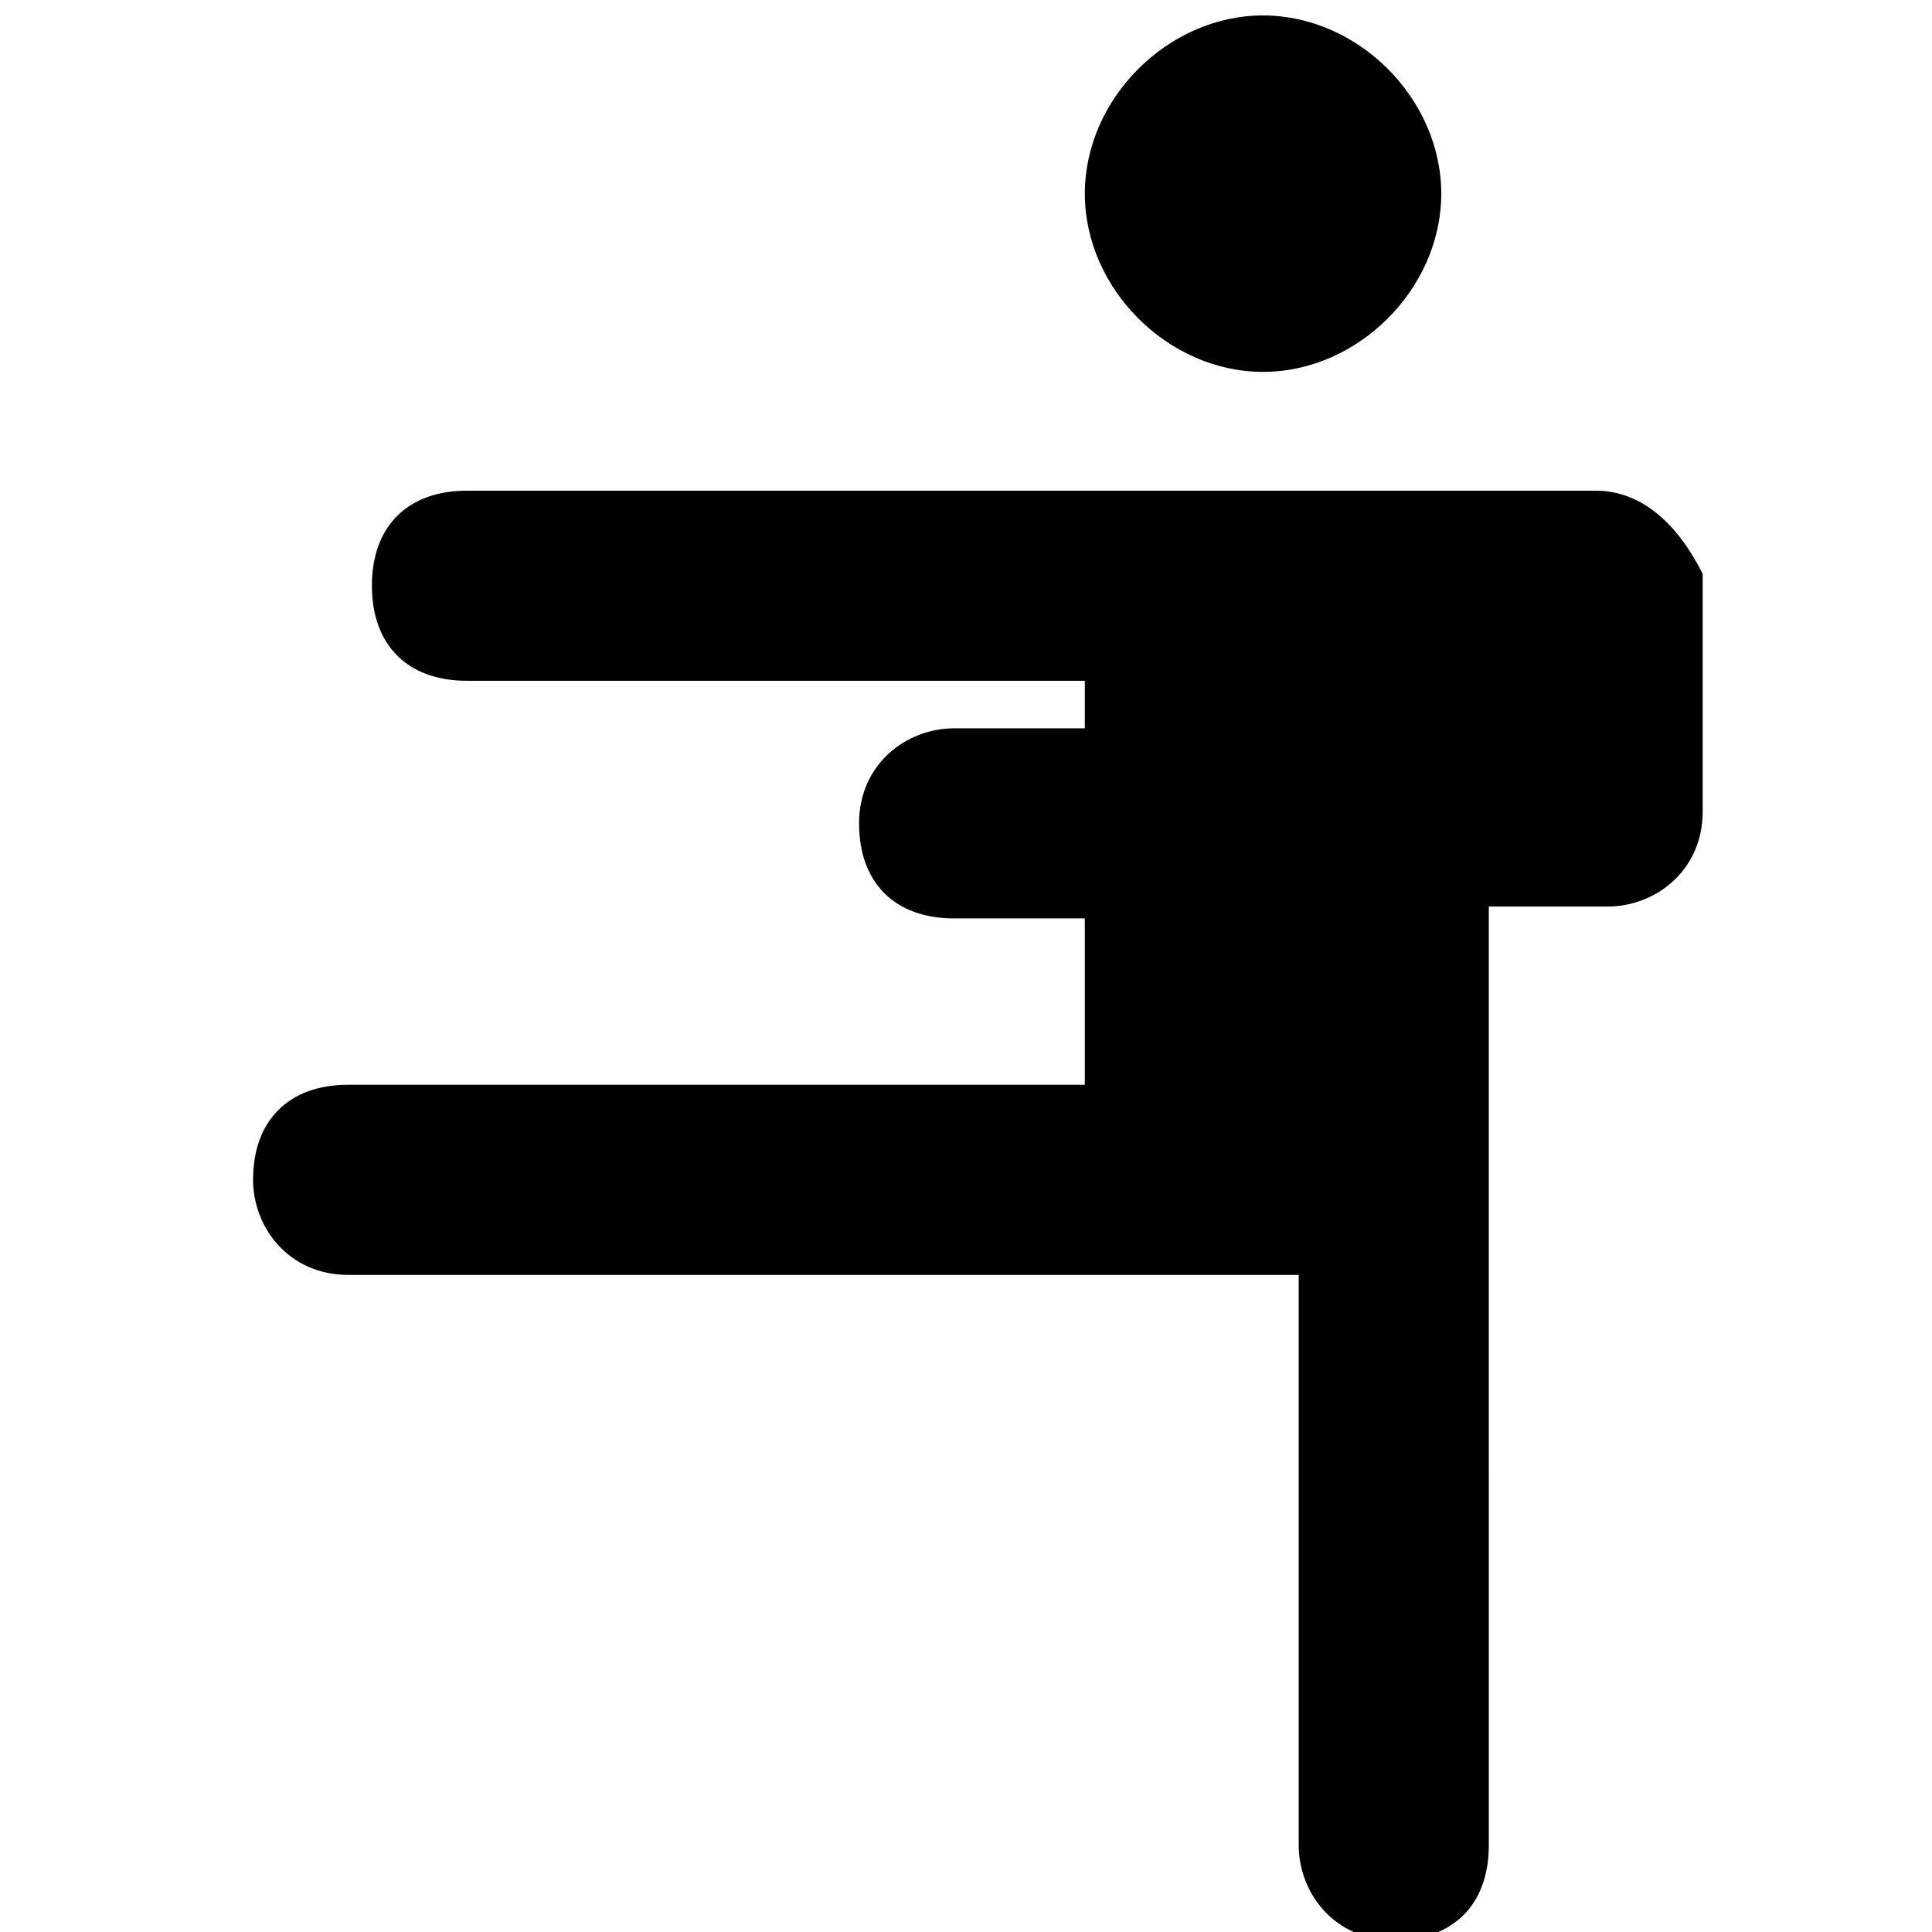
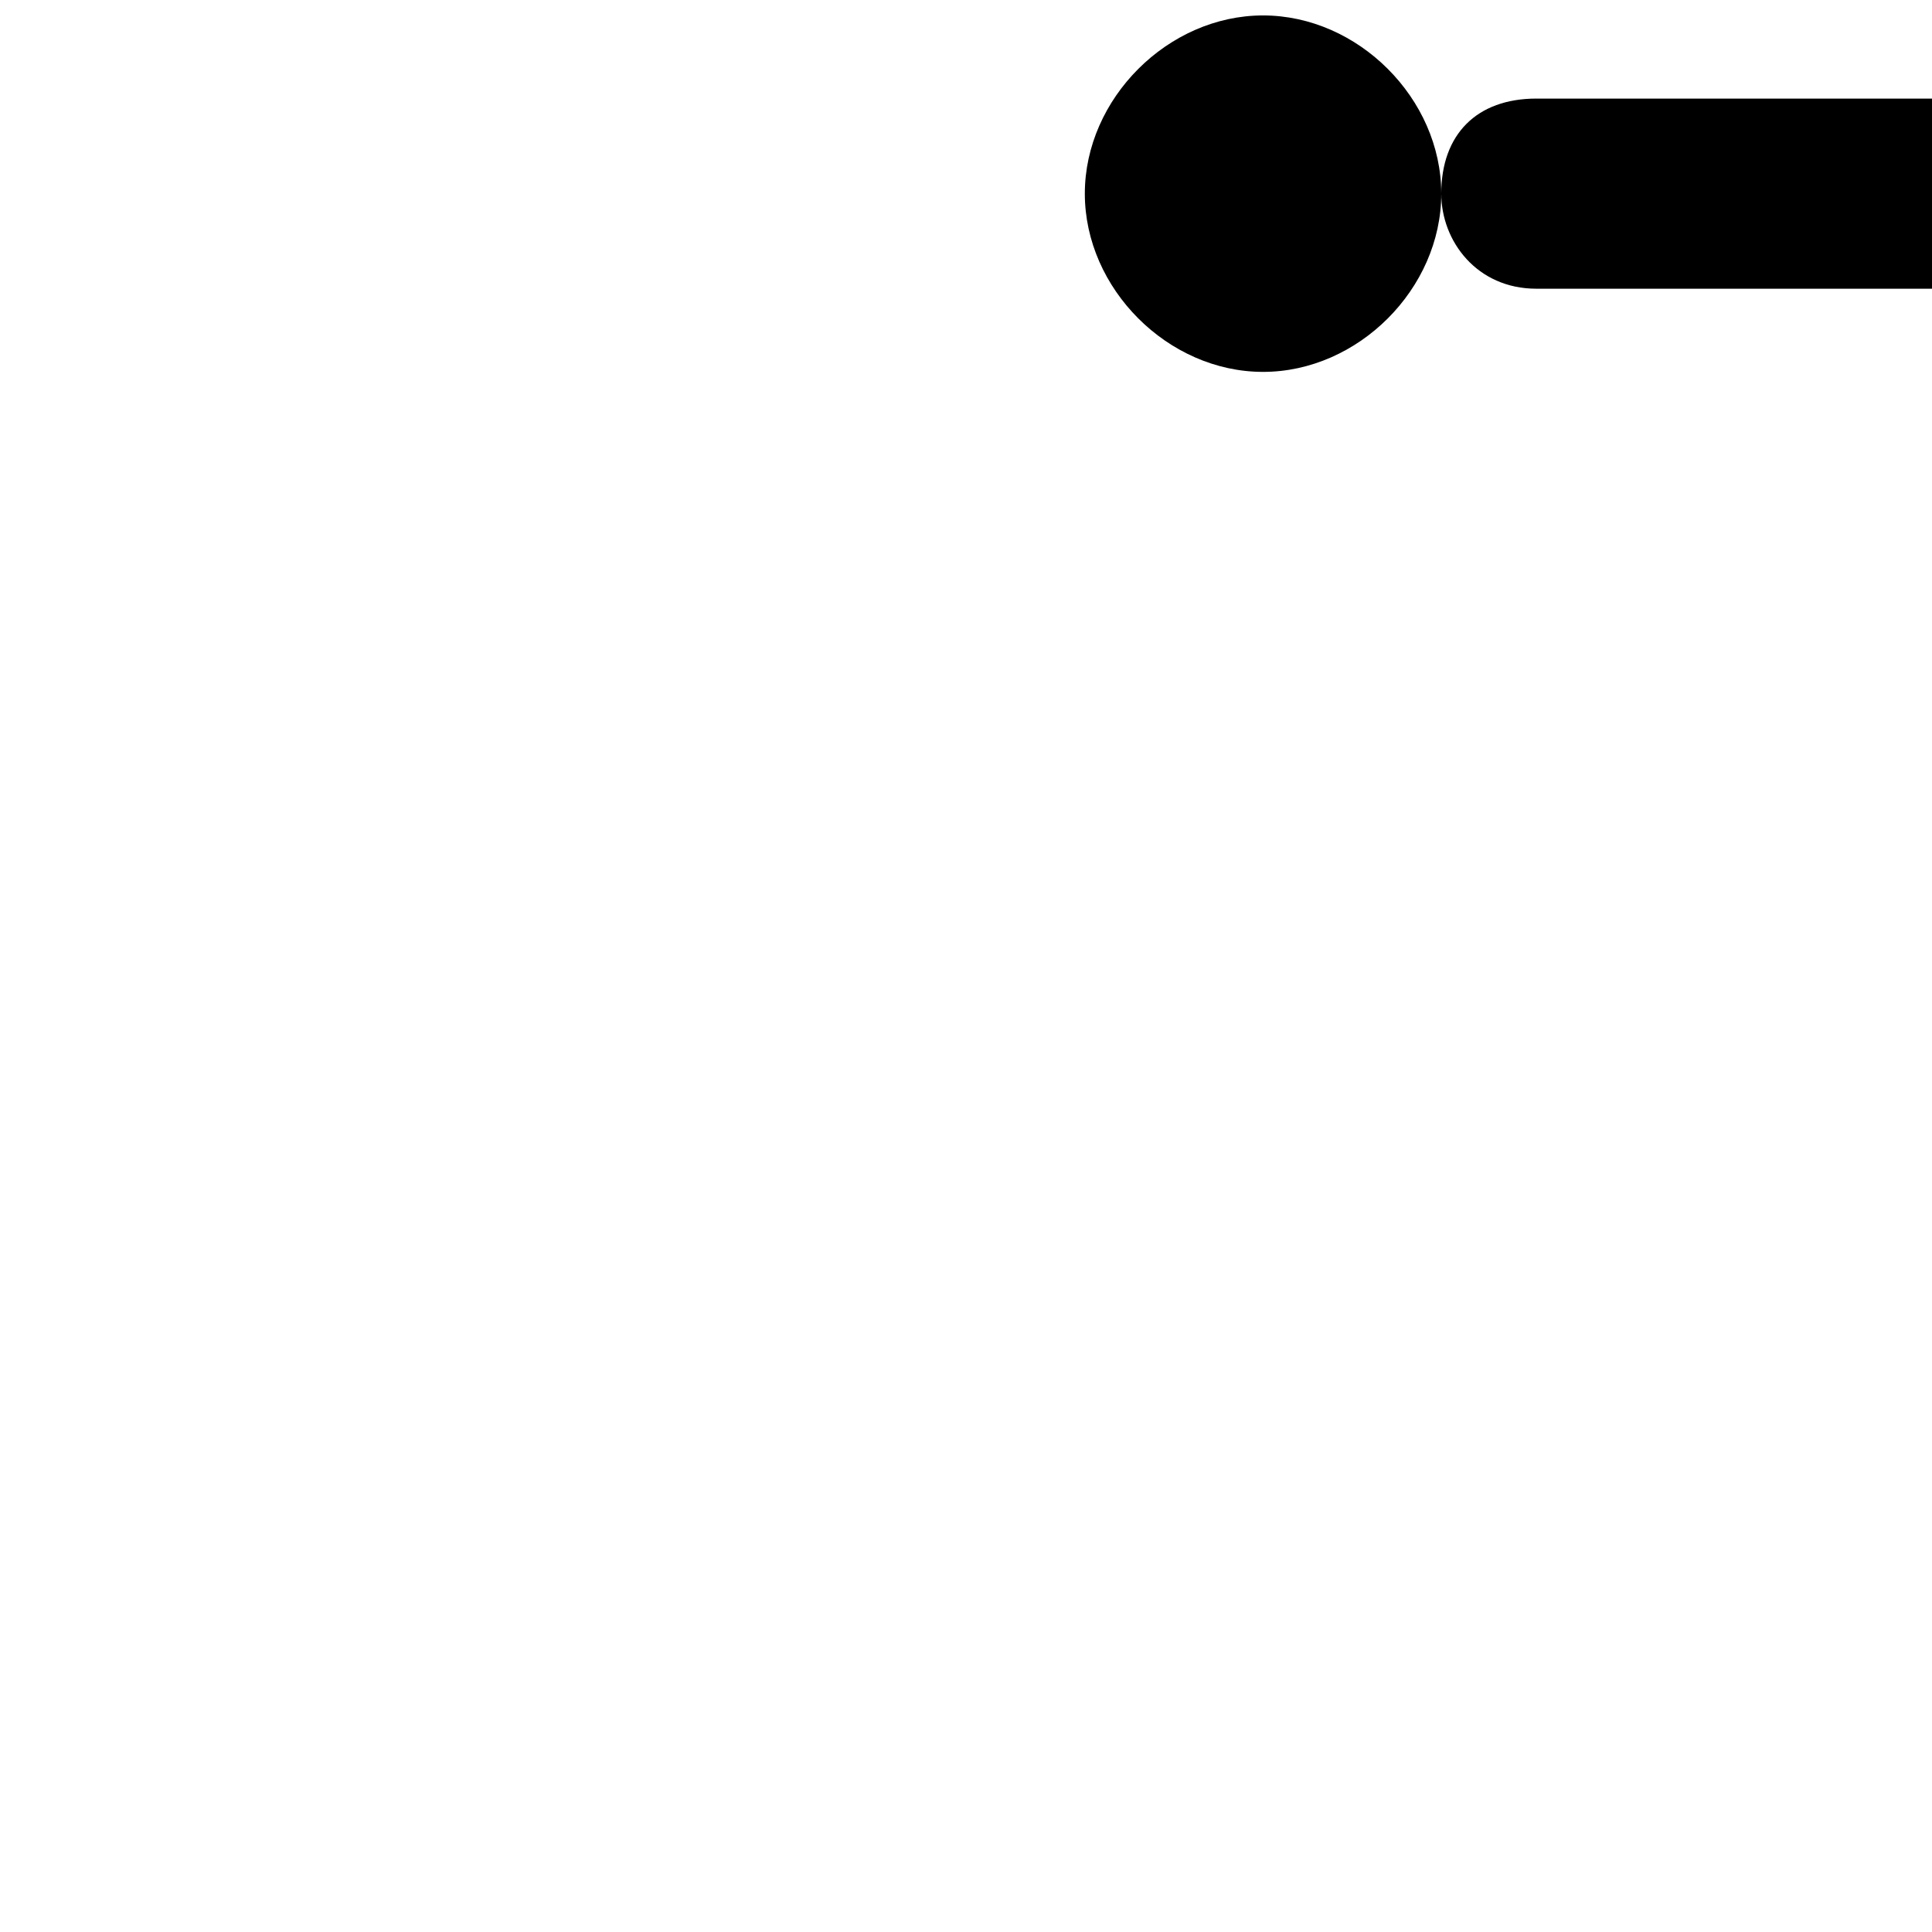
<svg xmlns="http://www.w3.org/2000/svg" fill="#000000" width="800px" height="800px" version="1.1" viewBox="144 144 512 512">
-   <path d="m525.95 195.32c0-25.188-22.039-47.23-47.23-47.23s-47.23 22.043-47.23 47.23c0 25.191 22.039 47.234 47.23 47.234s47.23-22.043 47.23-47.234zm-314.88 261.35c0 12.594 9.445 25.191 25.191 25.191h251.91v151.14c0 12.594 9.445 25.191 25.191 25.191 15.742 0 25.191-9.445 25.191-25.191l-0.004-248.76h31.488c12.594 0 25.191-9.445 25.191-25.191v-62.977c-6.301-12.594-15.746-22.039-28.34-22.039h-299.14c-15.746 0-25.191 9.445-25.191 25.191 0 15.742 9.445 25.191 25.191 25.191l163.74-0.004v12.598h-34.637c-12.598 0-25.191 9.445-25.191 25.188 0 15.742 9.445 25.191 25.191 25.191h34.637v44.086h-195.23c-15.746 0-25.191 9.445-25.191 25.188z" />
+   <path d="m525.95 195.32c0-25.188-22.039-47.23-47.23-47.23s-47.23 22.043-47.23 47.23c0 25.191 22.039 47.234 47.23 47.234s47.23-22.043 47.23-47.234zc0 12.594 9.445 25.191 25.191 25.191h251.91v151.14c0 12.594 9.445 25.191 25.191 25.191 15.742 0 25.191-9.445 25.191-25.191l-0.004-248.76h31.488c12.594 0 25.191-9.445 25.191-25.191v-62.977c-6.301-12.594-15.746-22.039-28.34-22.039h-299.14c-15.746 0-25.191 9.445-25.191 25.191 0 15.742 9.445 25.191 25.191 25.191l163.74-0.004v12.598h-34.637c-12.598 0-25.191 9.445-25.191 25.188 0 15.742 9.445 25.191 25.191 25.191h34.637v44.086h-195.23c-15.746 0-25.191 9.445-25.191 25.188z" />
</svg>